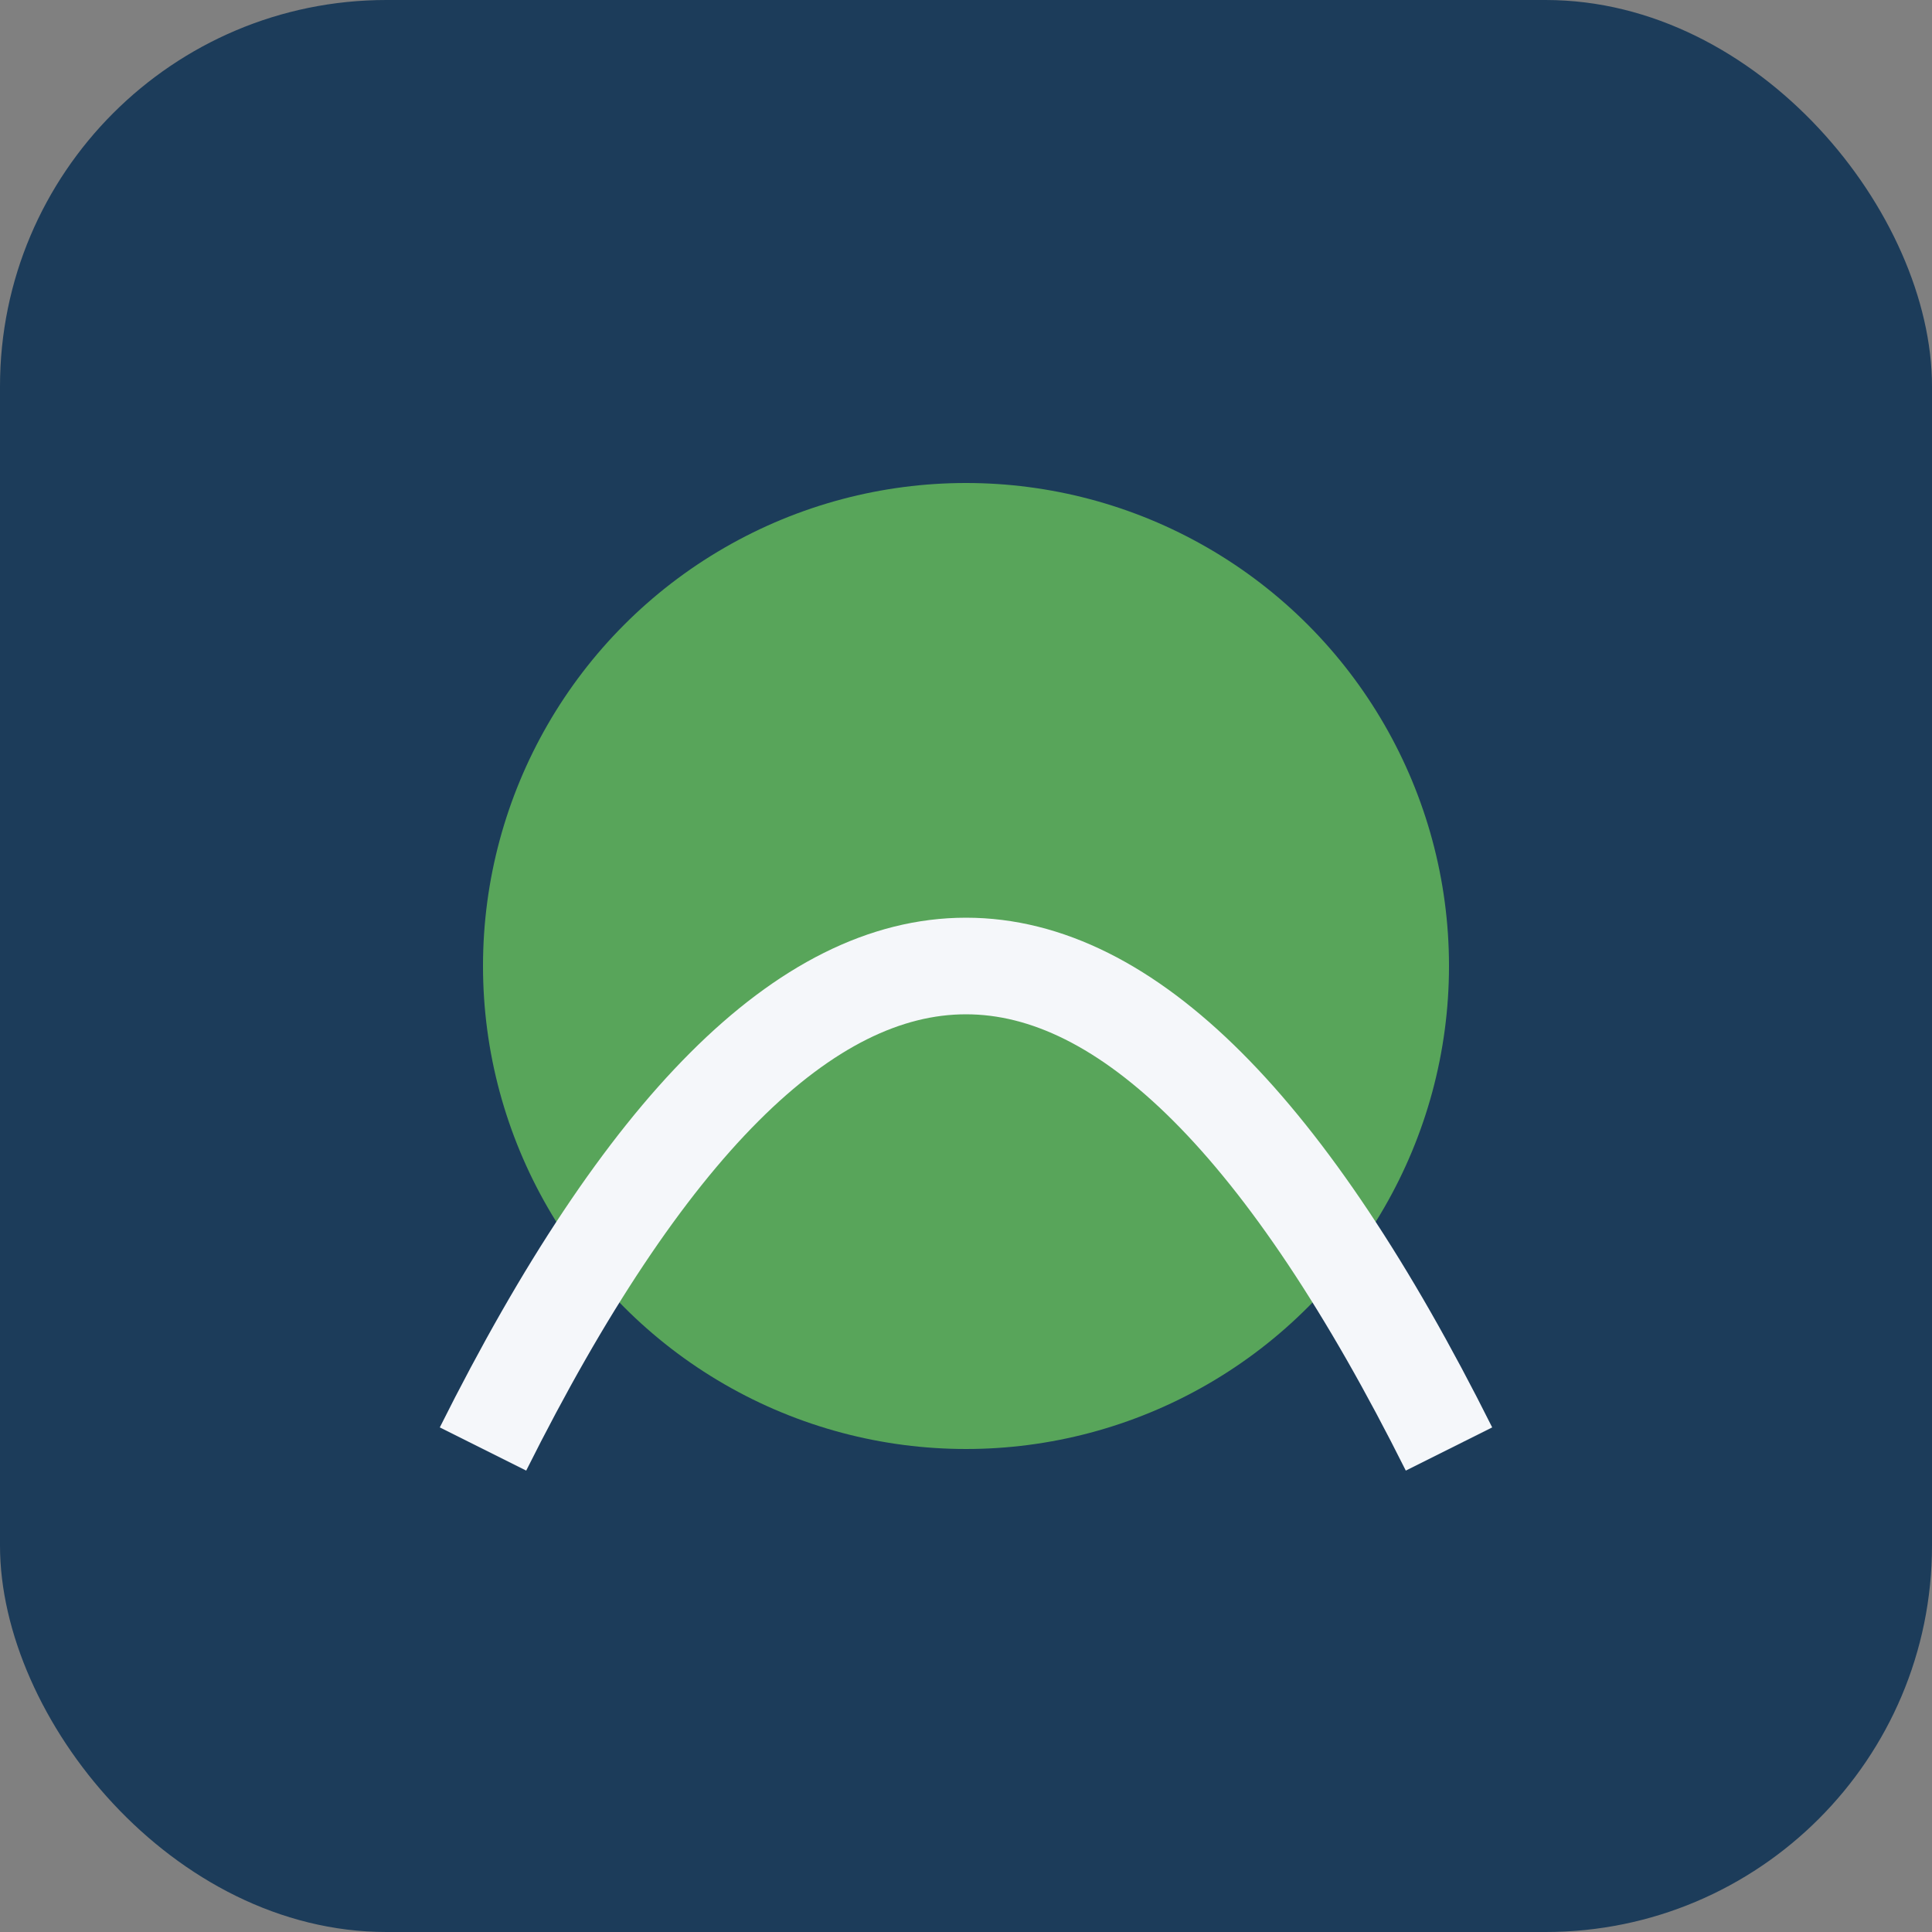
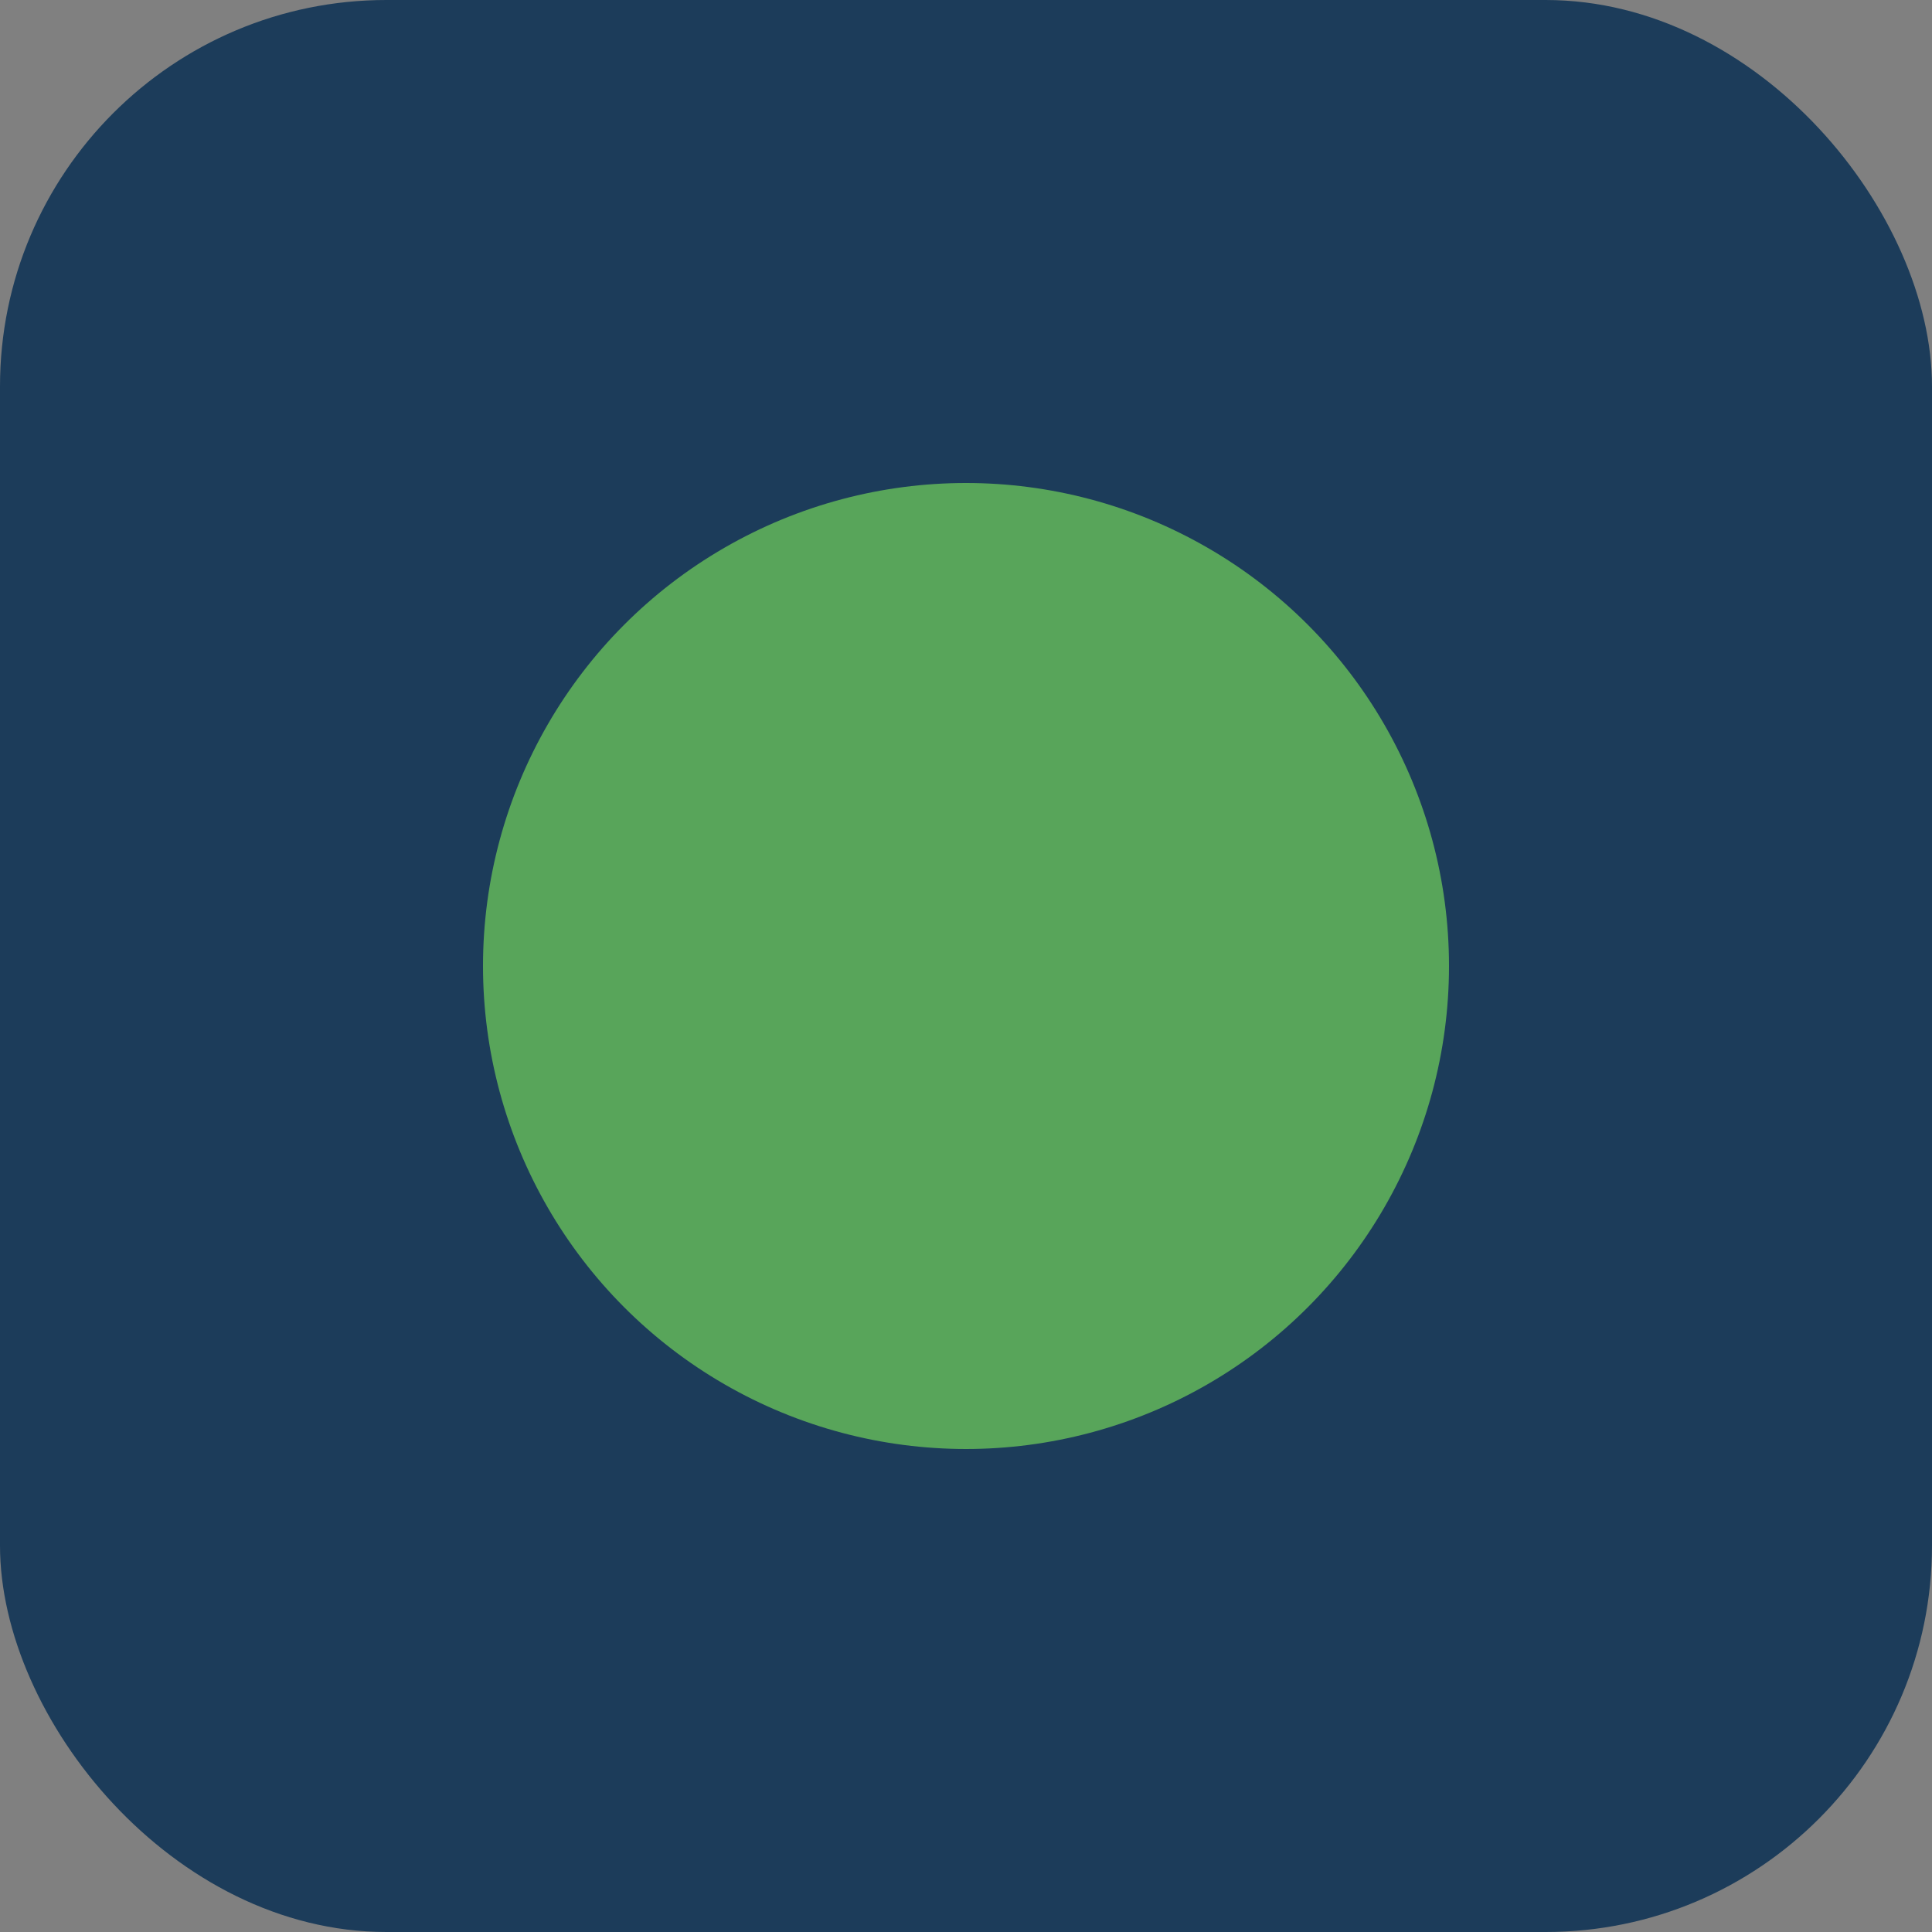
<svg xmlns="http://www.w3.org/2000/svg" width="40" height="40" viewBox="0 0 40 40">
  <rect x="0" y="0" width="40" height="40" fill="#808080" stroke="none" />
  <rect width="40" height="40" rx="8" fill="#1C3C5A" />
  <circle cx="20" cy="20" r="10" fill="#58A55A" />
-   <path d="M10 30Q20 10 30 30" fill="none" stroke="#F5F7FA" stroke-width="2" />
</svg>